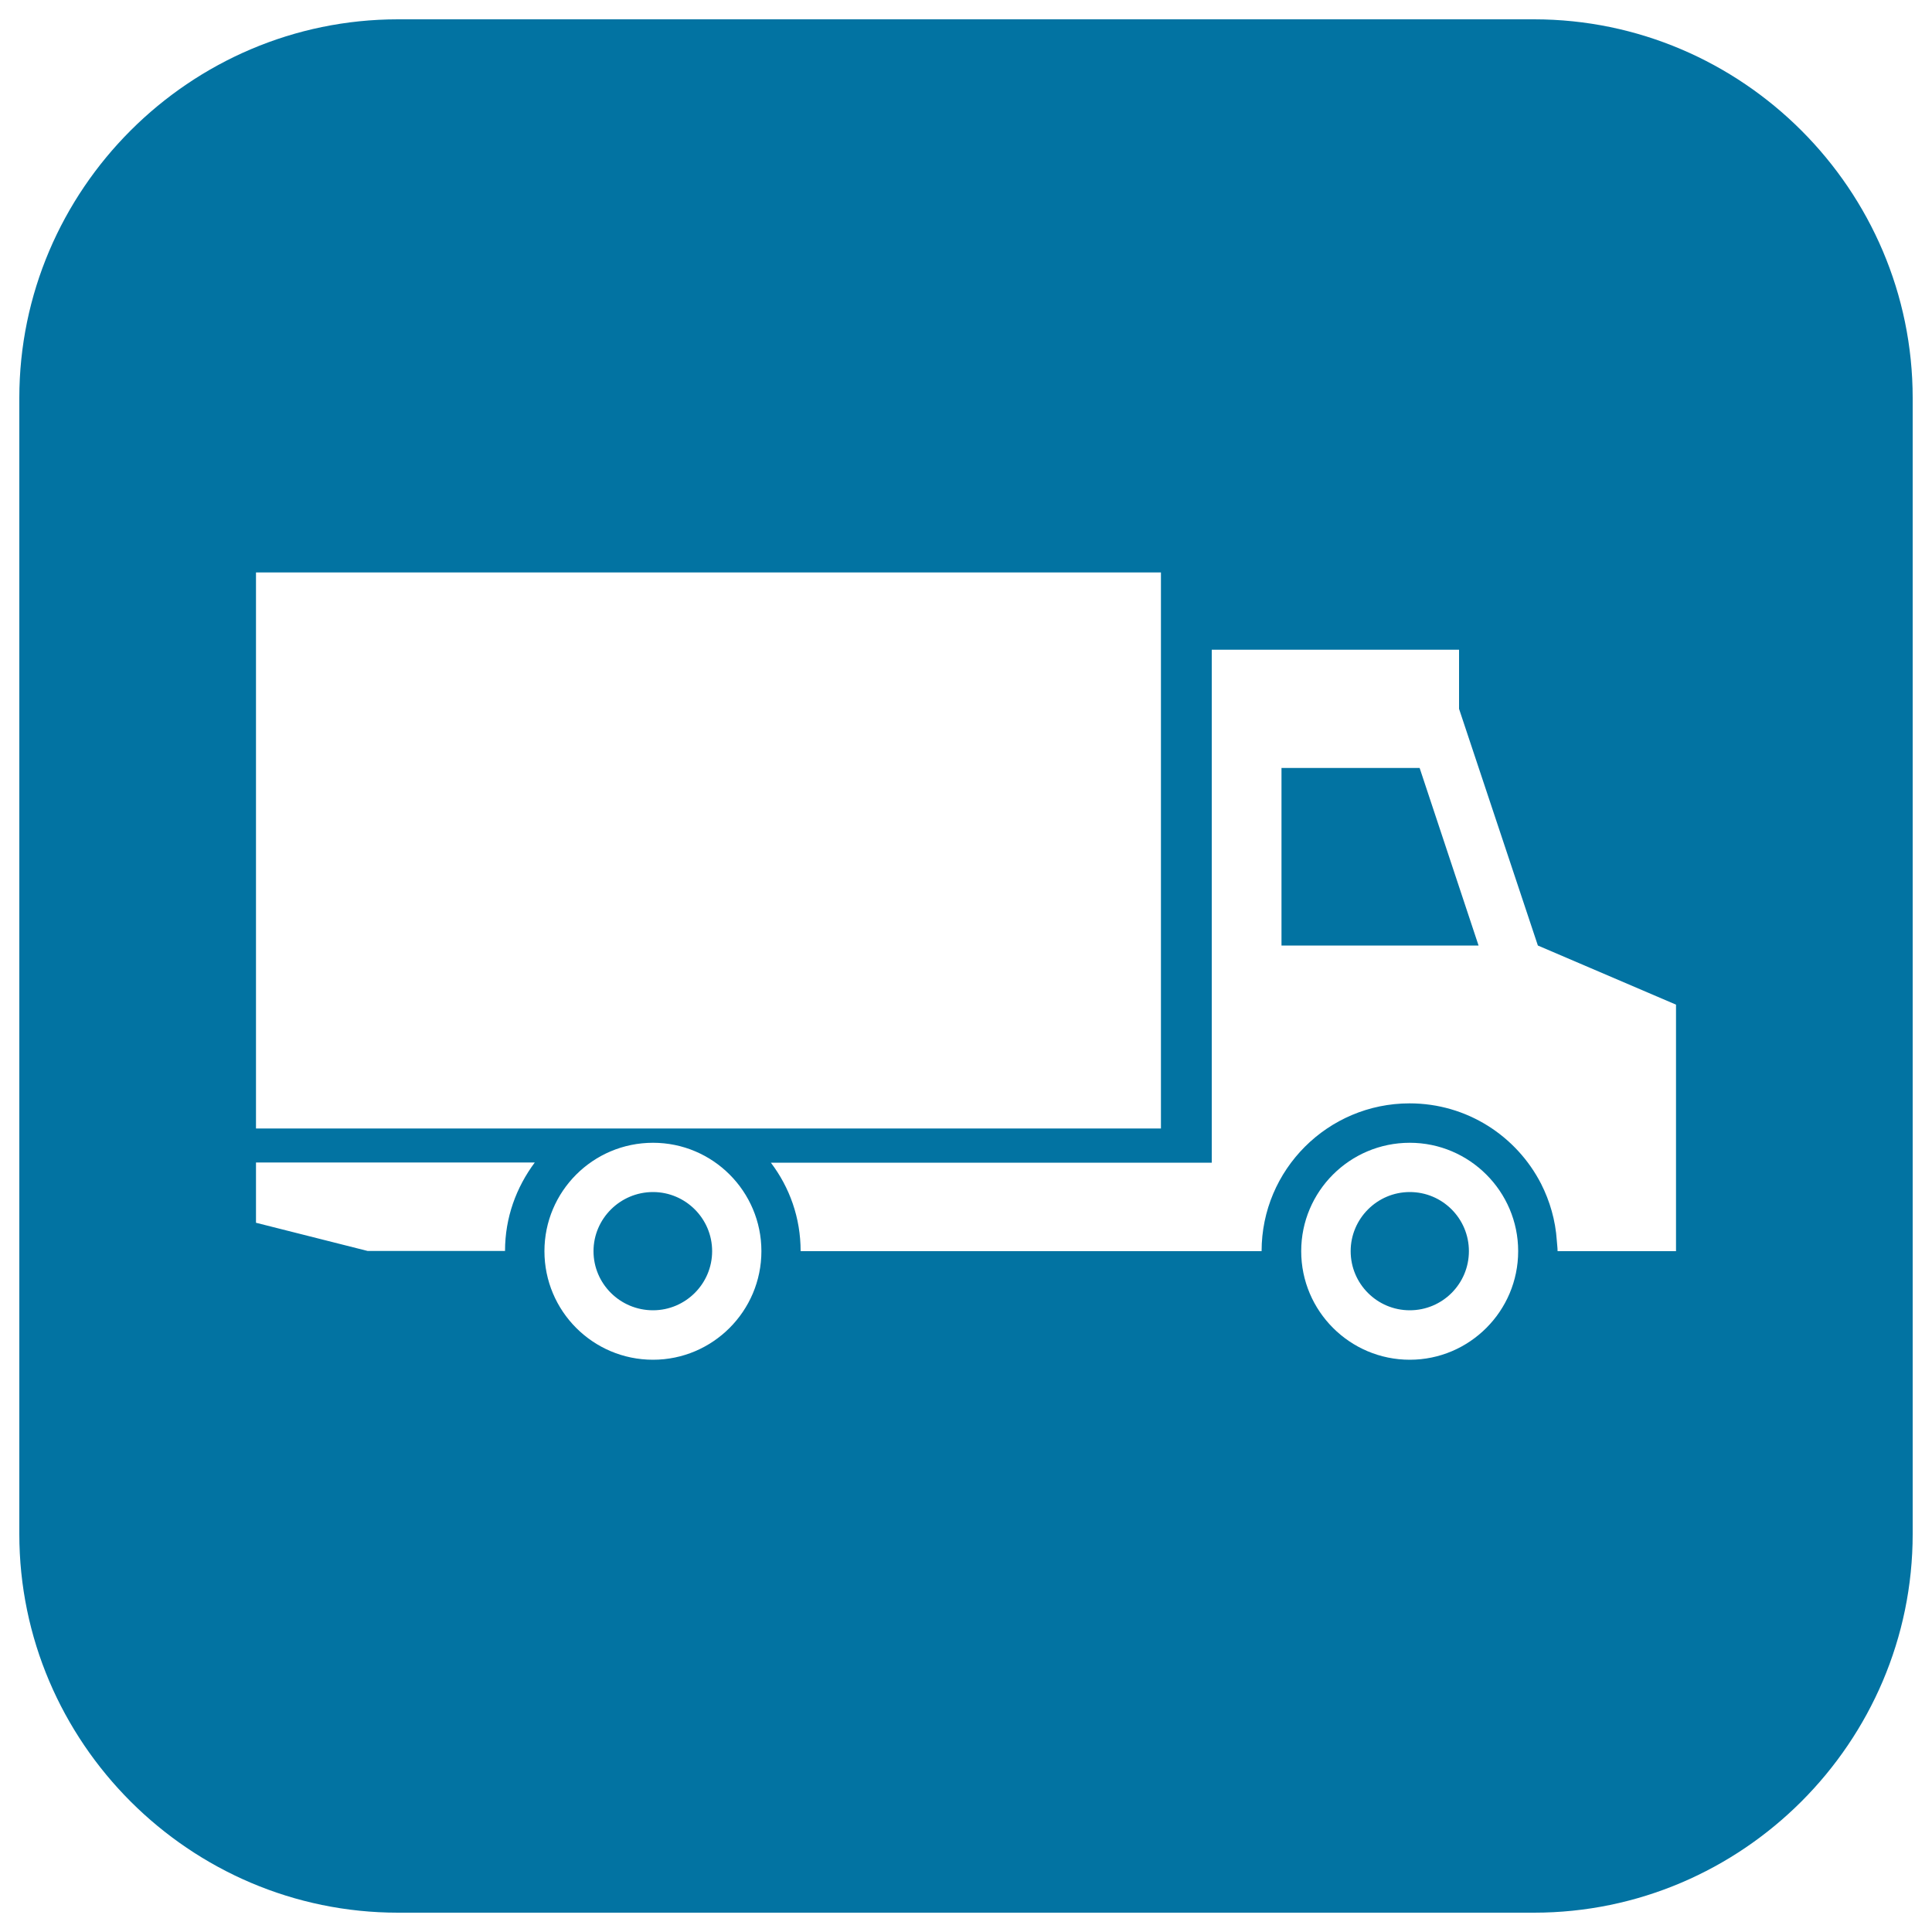
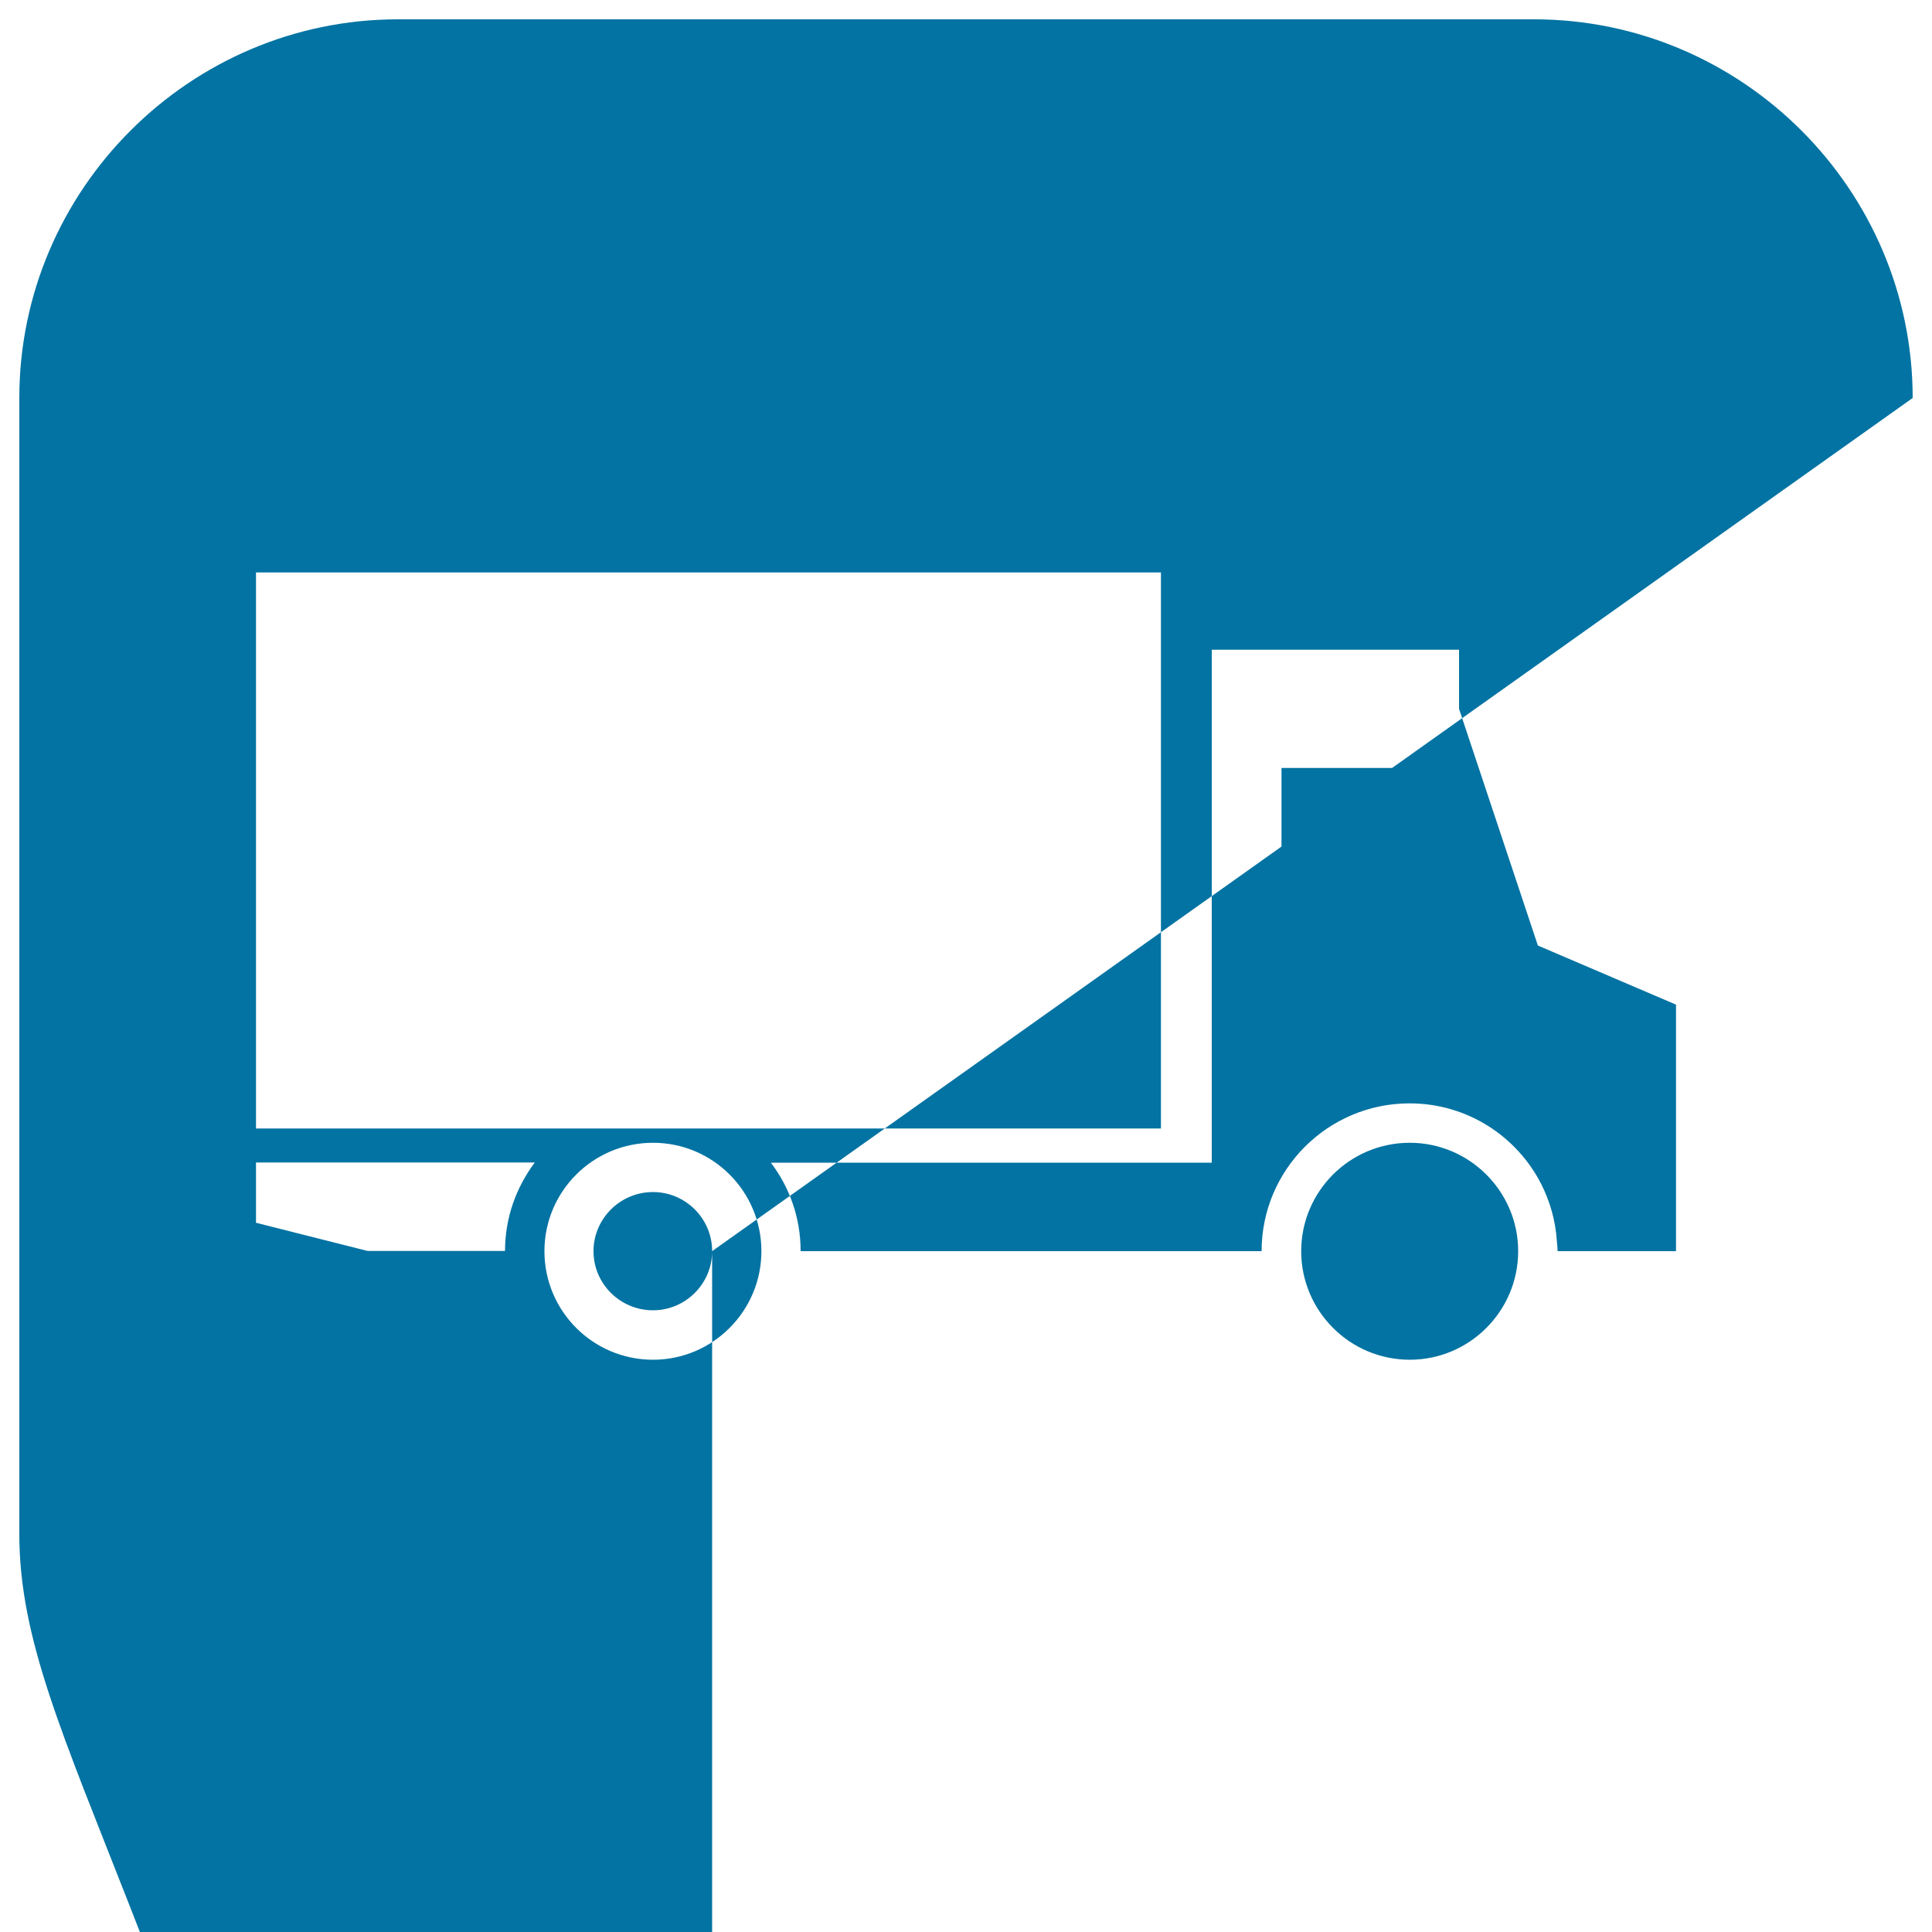
<svg xmlns="http://www.w3.org/2000/svg" viewBox="0 0 1000 1000" style="fill:#0273a2">
  <title>Truck Side View SVG icon</title>
  <g>
-     <path d="M368.6,647.6c0,16.9-13.8,30.6-30.6,30.6c-17,0-30.8-13.7-30.8-30.6c0-16.8,13.8-30.6,30.8-30.6C354.8,617,368.6,630.7,368.6,647.6z M990,206v588c0,107.8-88.2,196-196,196H206C98.2,990,10,901.8,10,794V206C10,98.2,98.2,10,206,10h588C901.8,10,990,98.2,990,206z M132.5,584.1h468.4V296.3H132.5V584.1z M276.8,601.7H132.5v31.2l57.8,14.6h71.1C261.4,630.2,267.2,614.6,276.8,601.7z M394.1,647.6c0-30.9-25.1-56.1-56.1-56.1c-31.1,0-56.2,25.2-56.2,56.1c0,31,25.1,56.2,56.2,56.2C368.9,703.8,394.1,678.6,394.1,647.6z M785.8,647.6c0-30.9-25.2-56.1-56.1-56.1c-31.1,0-56.2,25.2-56.2,56.1c0,31,25.2,56.2,56.2,56.2C760.6,703.8,785.8,678.6,785.8,647.6z M867.5,520L796,489.4l-40.8-122.5v-30.6h-128v265.5H399c9.7,12.8,15.4,28.5,15.4,45.8H653c0-42.2,34.3-76.5,76.6-76.5c29.7,0,55.4,16.9,68.1,41.7c4.5,8.9,7.4,18.8,8.1,29.3c0.1,1.8,0.4,3.6,0.4,5.5h61.3L867.5,520L867.5,520z M663.3,397.5v91.9h102l-30.5-91.9H663.3z M729.7,617c-16.9,0-30.6,13.8-30.6,30.6c0,16.9,13.7,30.6,30.6,30.6s30.6-13.7,30.6-30.6C760.3,630.7,746.6,617,729.7,617z" />
+     <path d="M368.6,647.6c0,16.9-13.8,30.6-30.6,30.6c-17,0-30.8-13.7-30.8-30.6c0-16.8,13.8-30.6,30.8-30.6C354.8,617,368.6,630.7,368.6,647.6z v588c0,107.8-88.2,196-196,196H206C98.2,990,10,901.8,10,794V206C10,98.2,98.2,10,206,10h588C901.8,10,990,98.2,990,206z M132.5,584.1h468.4V296.3H132.5V584.1z M276.8,601.7H132.5v31.2l57.8,14.6h71.1C261.4,630.2,267.2,614.6,276.8,601.7z M394.1,647.6c0-30.9-25.1-56.1-56.1-56.1c-31.1,0-56.2,25.2-56.2,56.1c0,31,25.1,56.2,56.2,56.2C368.9,703.8,394.1,678.6,394.1,647.6z M785.8,647.6c0-30.9-25.2-56.1-56.1-56.1c-31.1,0-56.2,25.2-56.2,56.1c0,31,25.2,56.2,56.2,56.2C760.6,703.8,785.8,678.6,785.8,647.6z M867.5,520L796,489.4l-40.8-122.5v-30.6h-128v265.5H399c9.7,12.8,15.4,28.5,15.4,45.8H653c0-42.2,34.3-76.5,76.6-76.5c29.7,0,55.4,16.9,68.1,41.7c4.5,8.9,7.4,18.8,8.1,29.3c0.1,1.8,0.4,3.6,0.4,5.5h61.3L867.5,520L867.5,520z M663.3,397.5v91.9h102l-30.5-91.9H663.3z M729.7,617c-16.9,0-30.6,13.8-30.6,30.6c0,16.9,13.7,30.6,30.6,30.6s30.6-13.7,30.6-30.6C760.3,630.7,746.6,617,729.7,617z" />
  </g>
</svg>